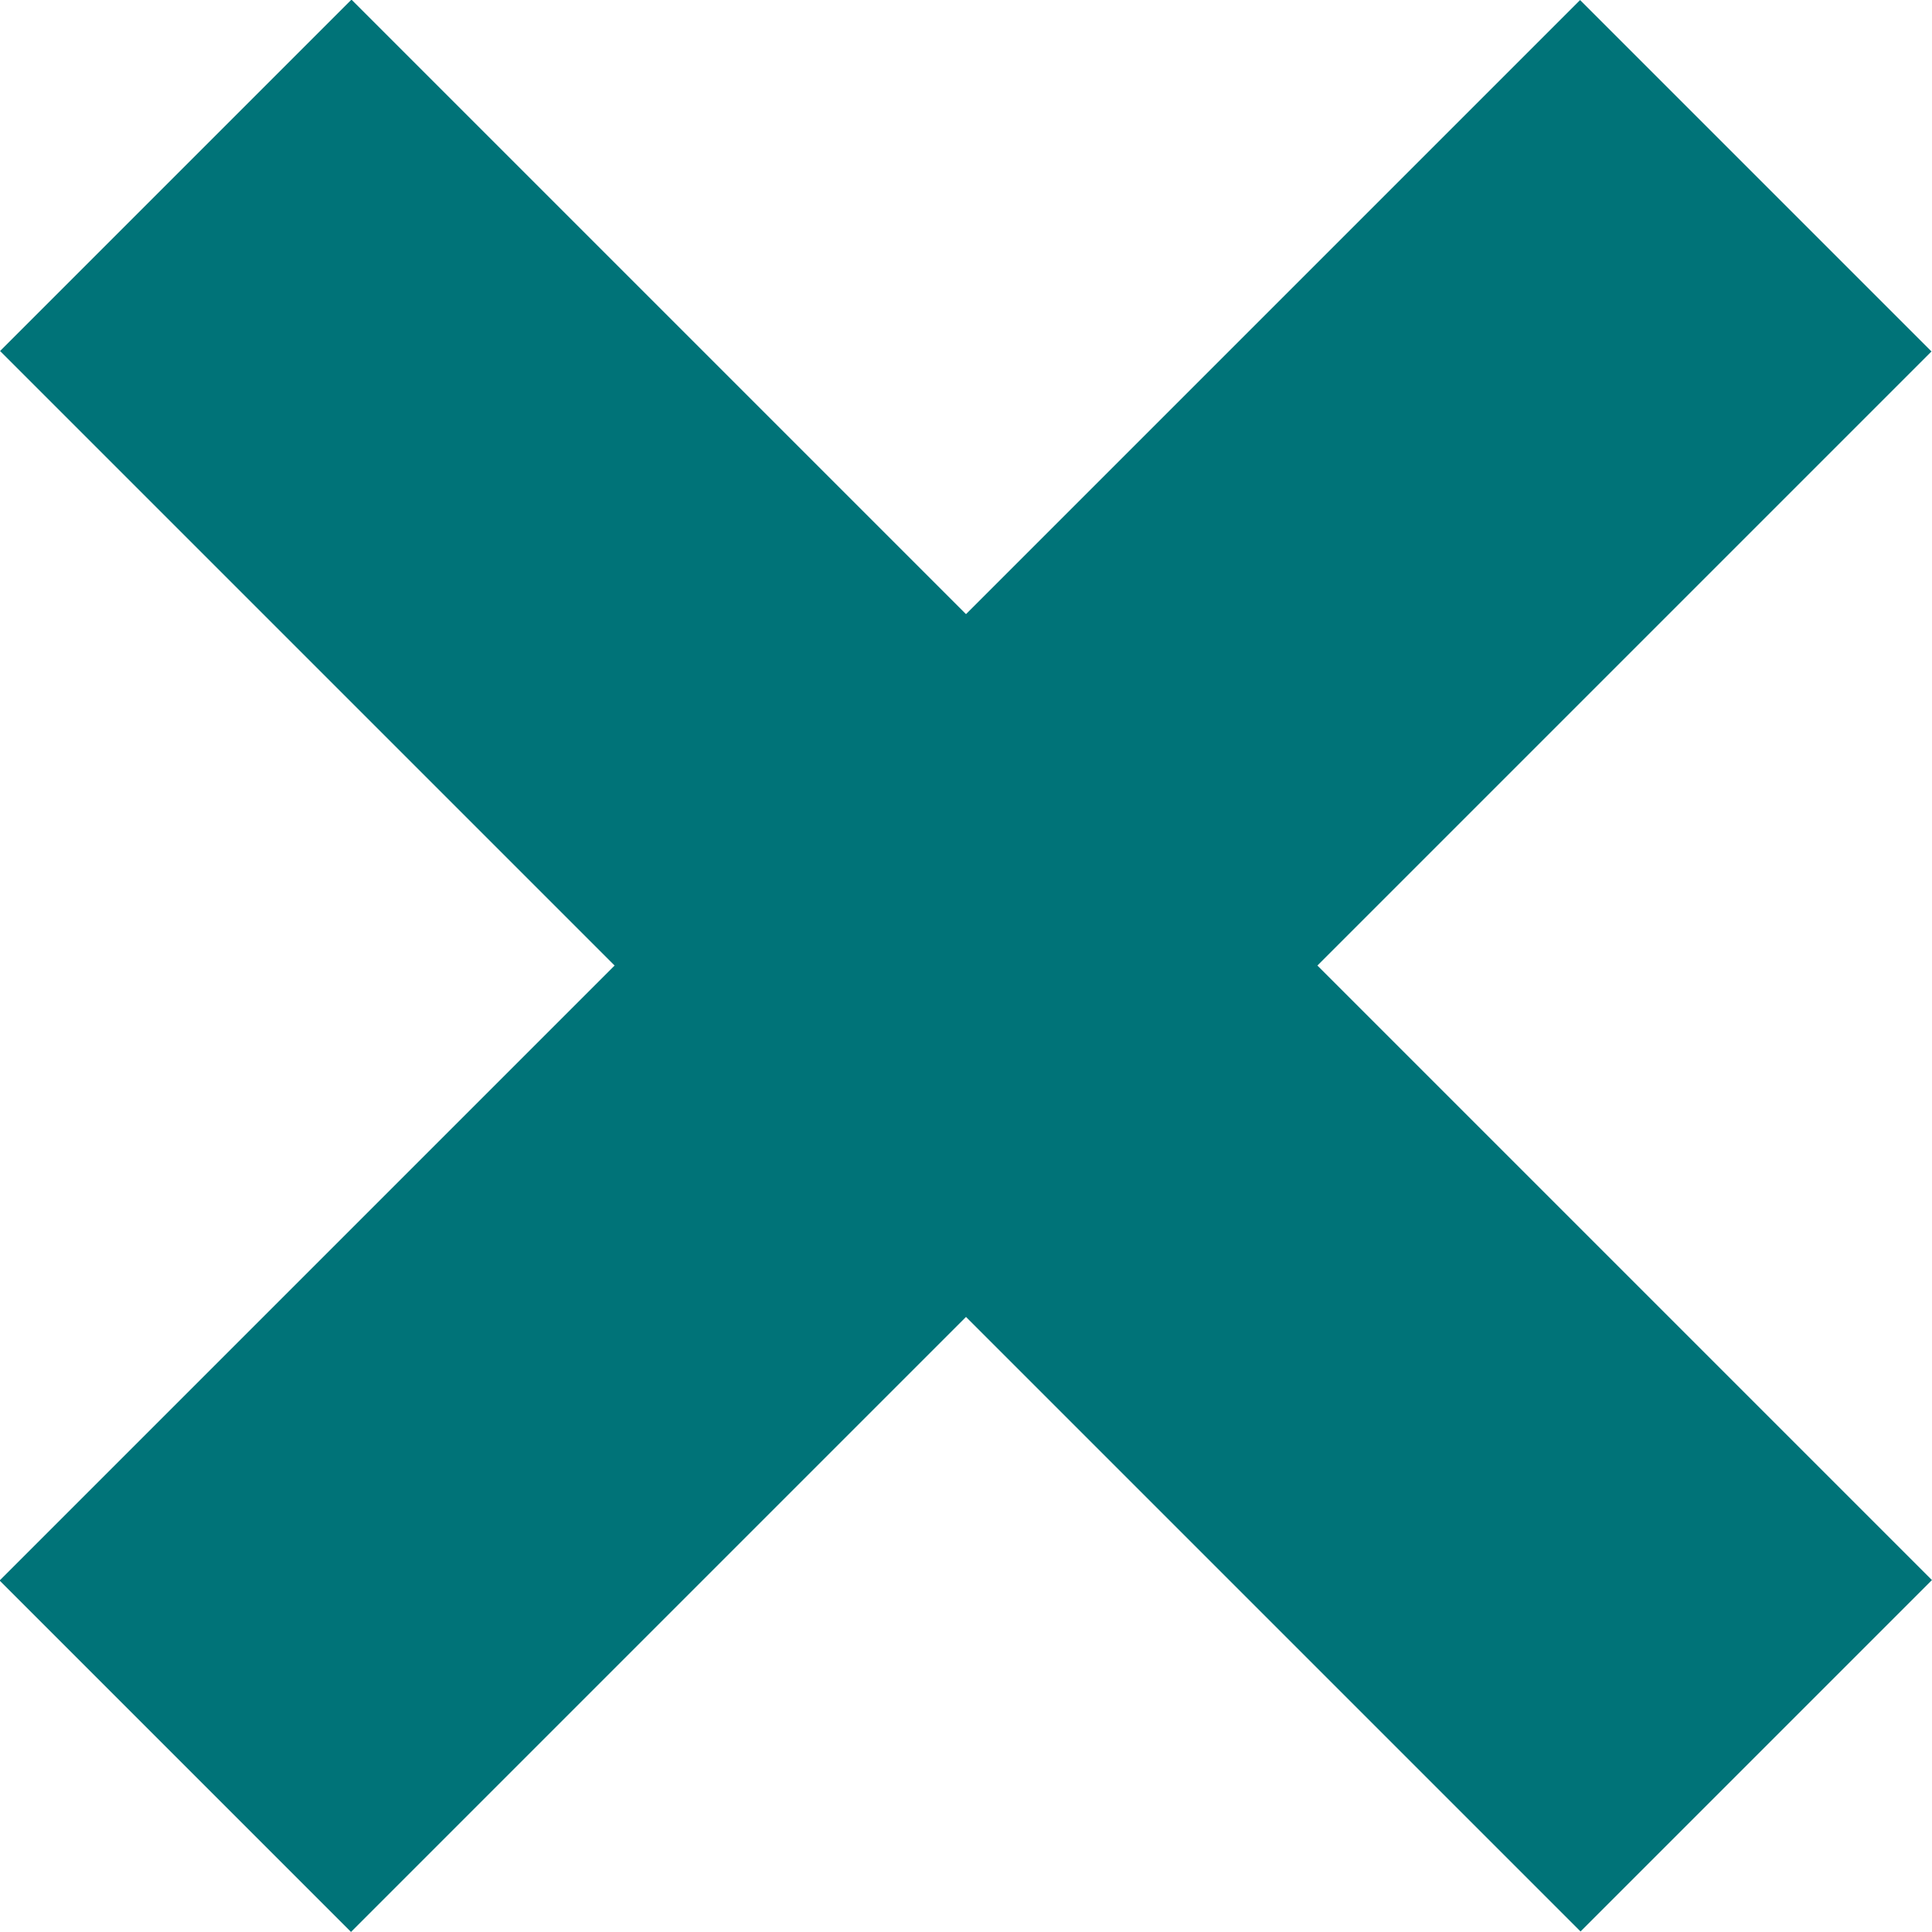
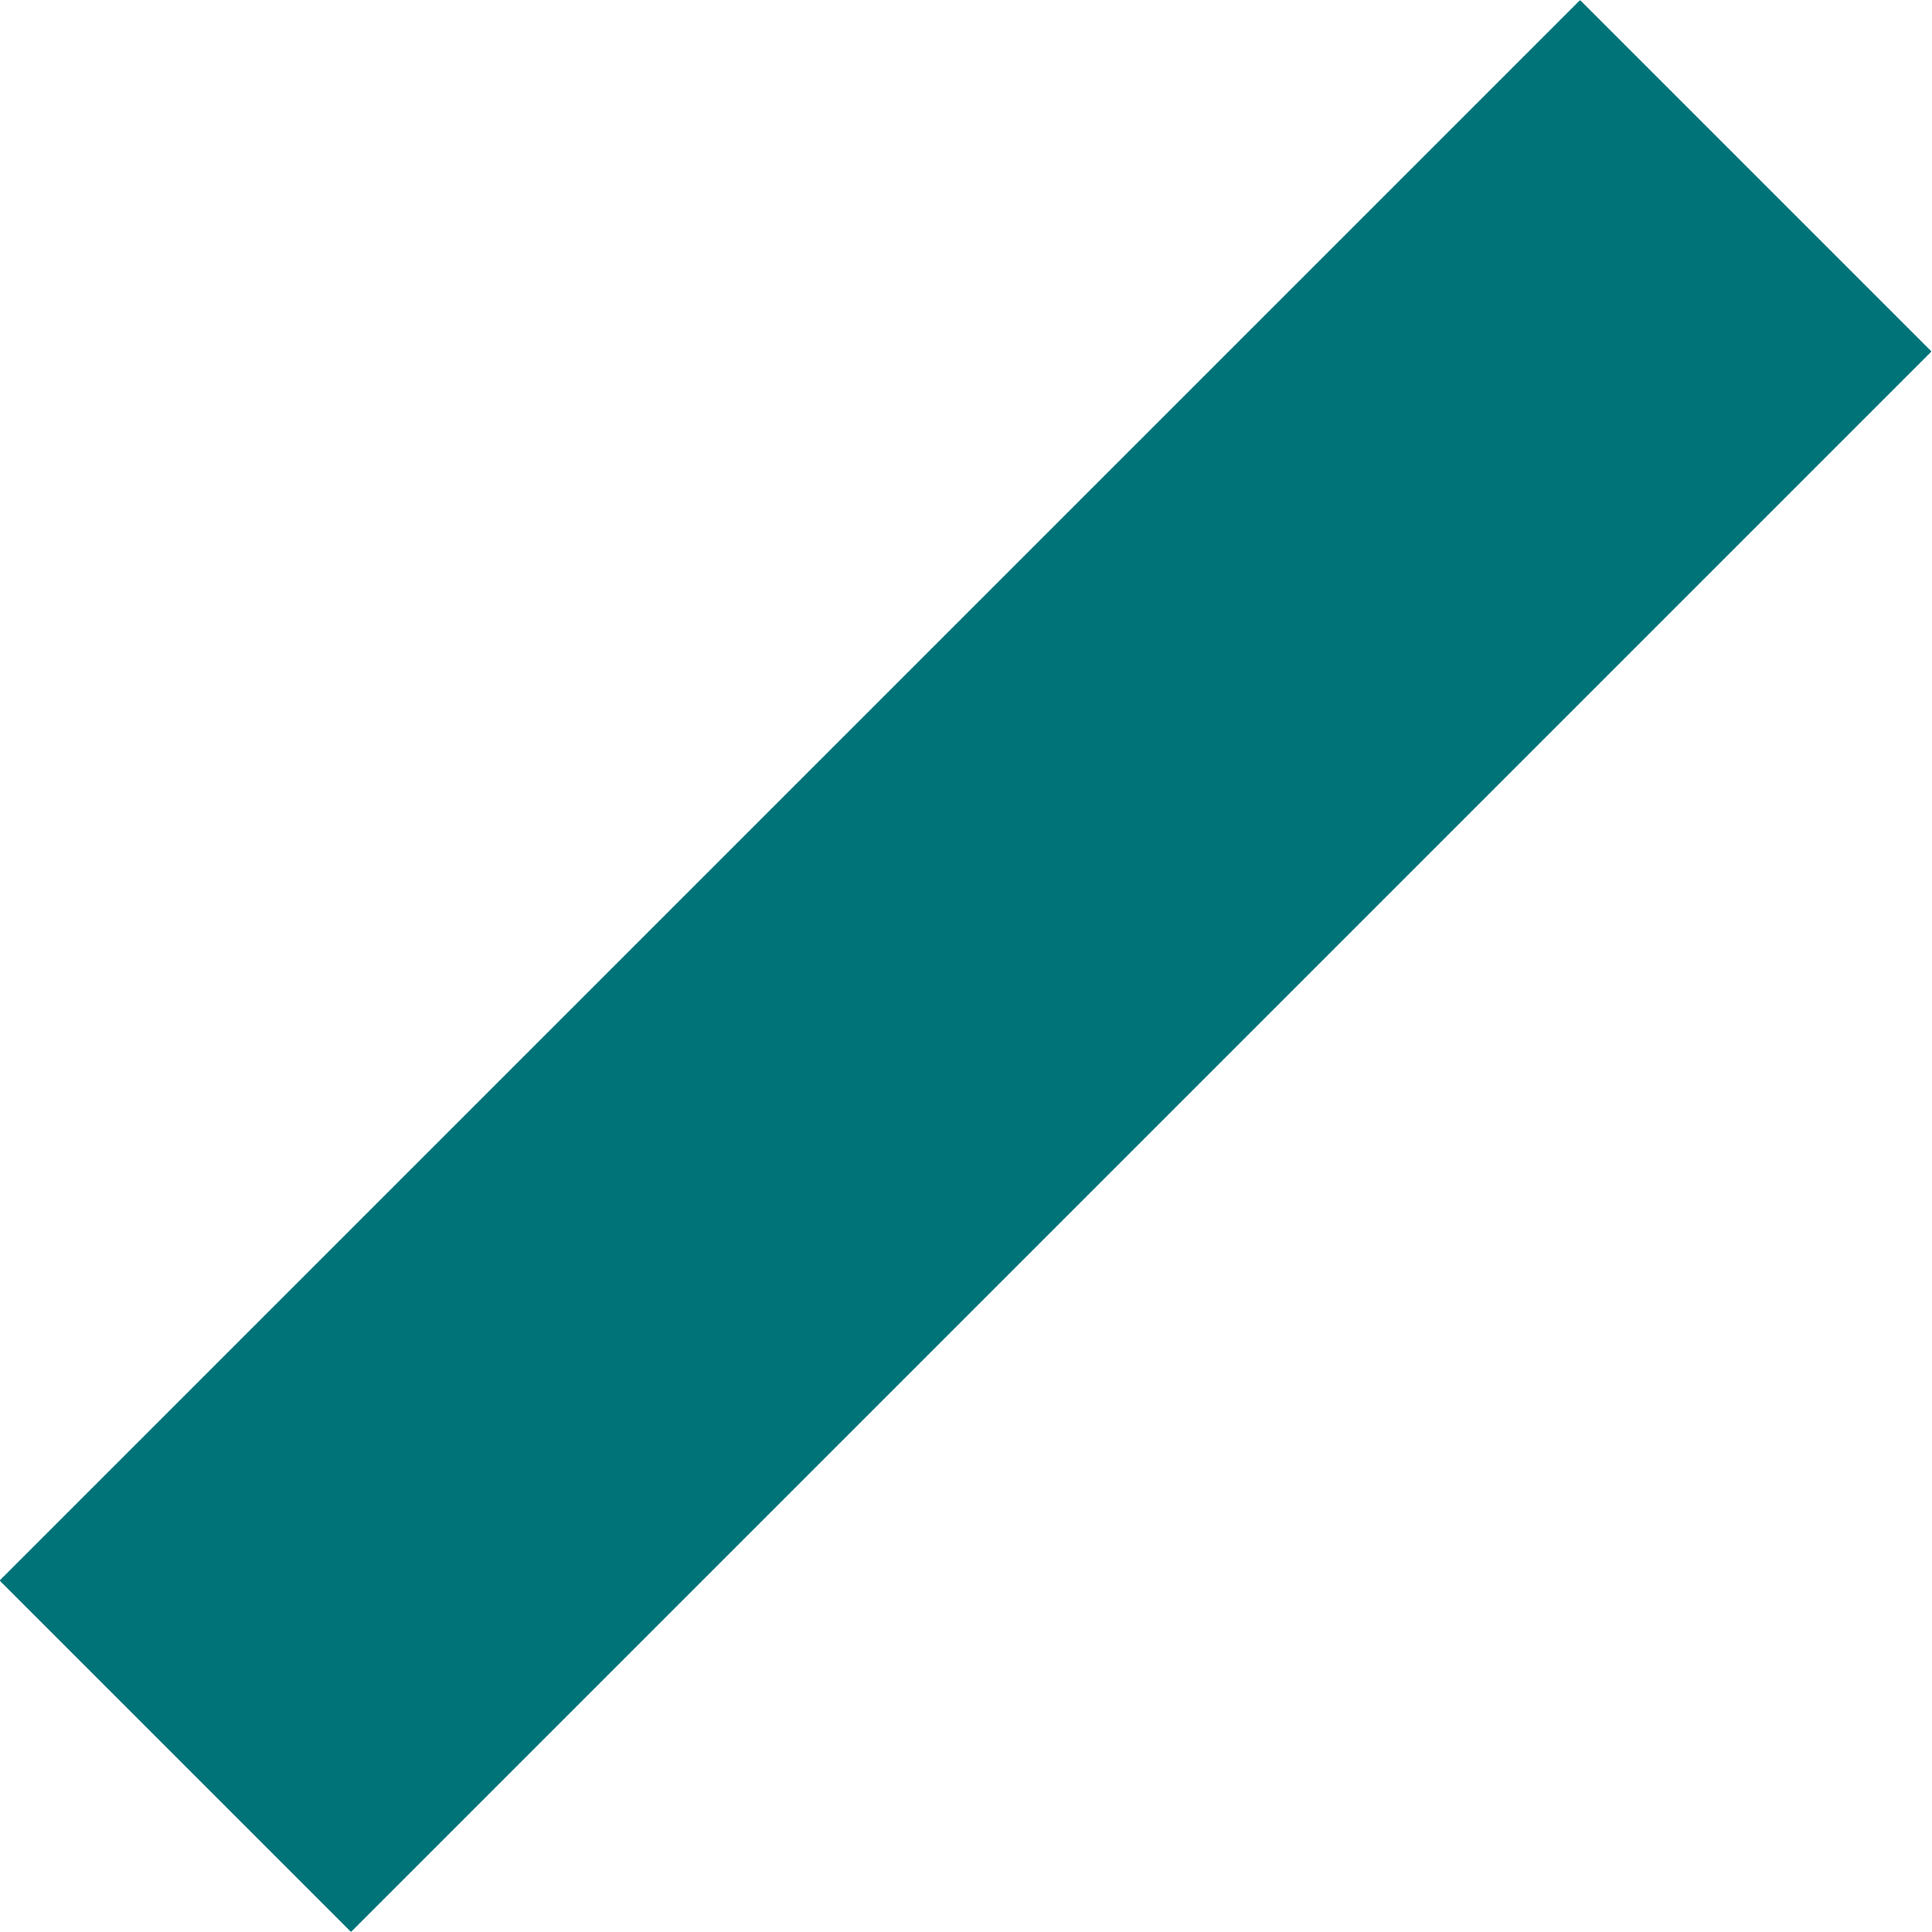
<svg xmlns="http://www.w3.org/2000/svg" viewBox="0 0 24.92 24.92">
  <defs>
    <style>.cls-1{fill:#007378;}</style>
  </defs>
  <g id="katman_2" data-name="katman 2">
    <g id="Layer_1" data-name="Layer 1">
      <rect class="cls-1" x="-1.96" y="9.25" width="28.83" height="6.41" transform="translate(-5.16 12.46) rotate(-45)" />
-       <rect class="cls-1" x="-1.96" y="9.25" width="28.83" height="6.41" transform="translate(12.46 -5.16) rotate(45)" />
    </g>
  </g>
</svg>